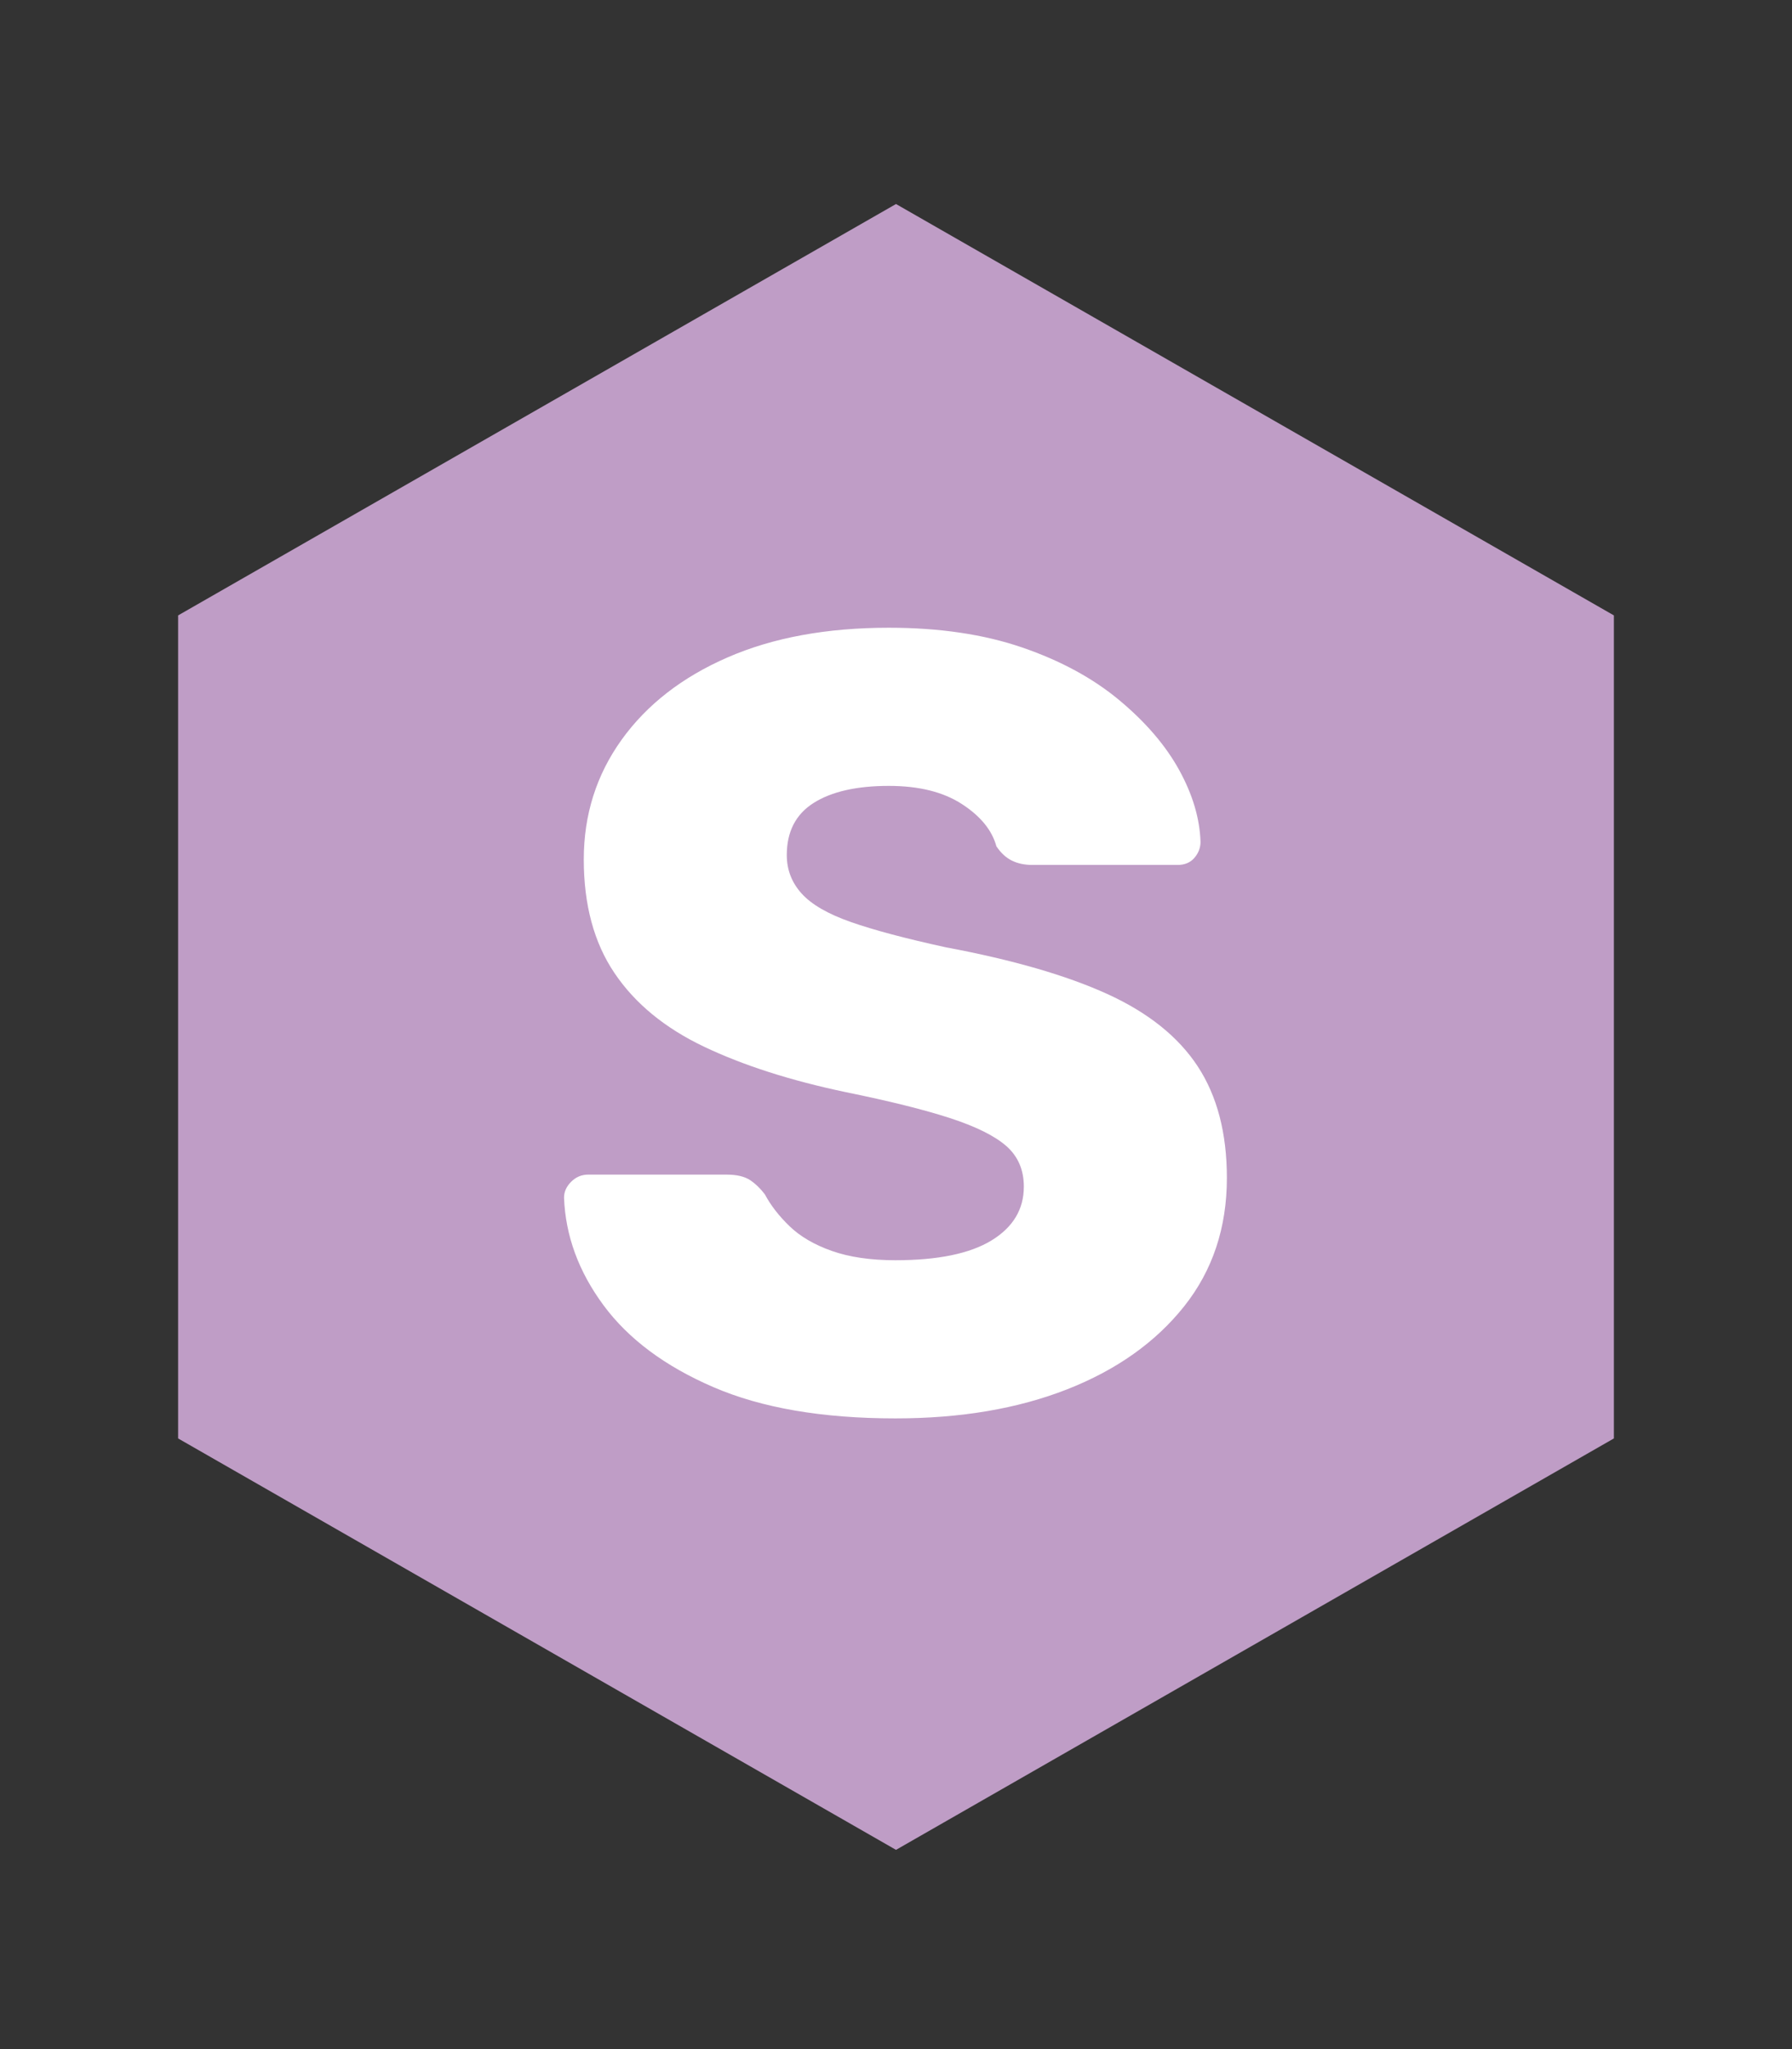
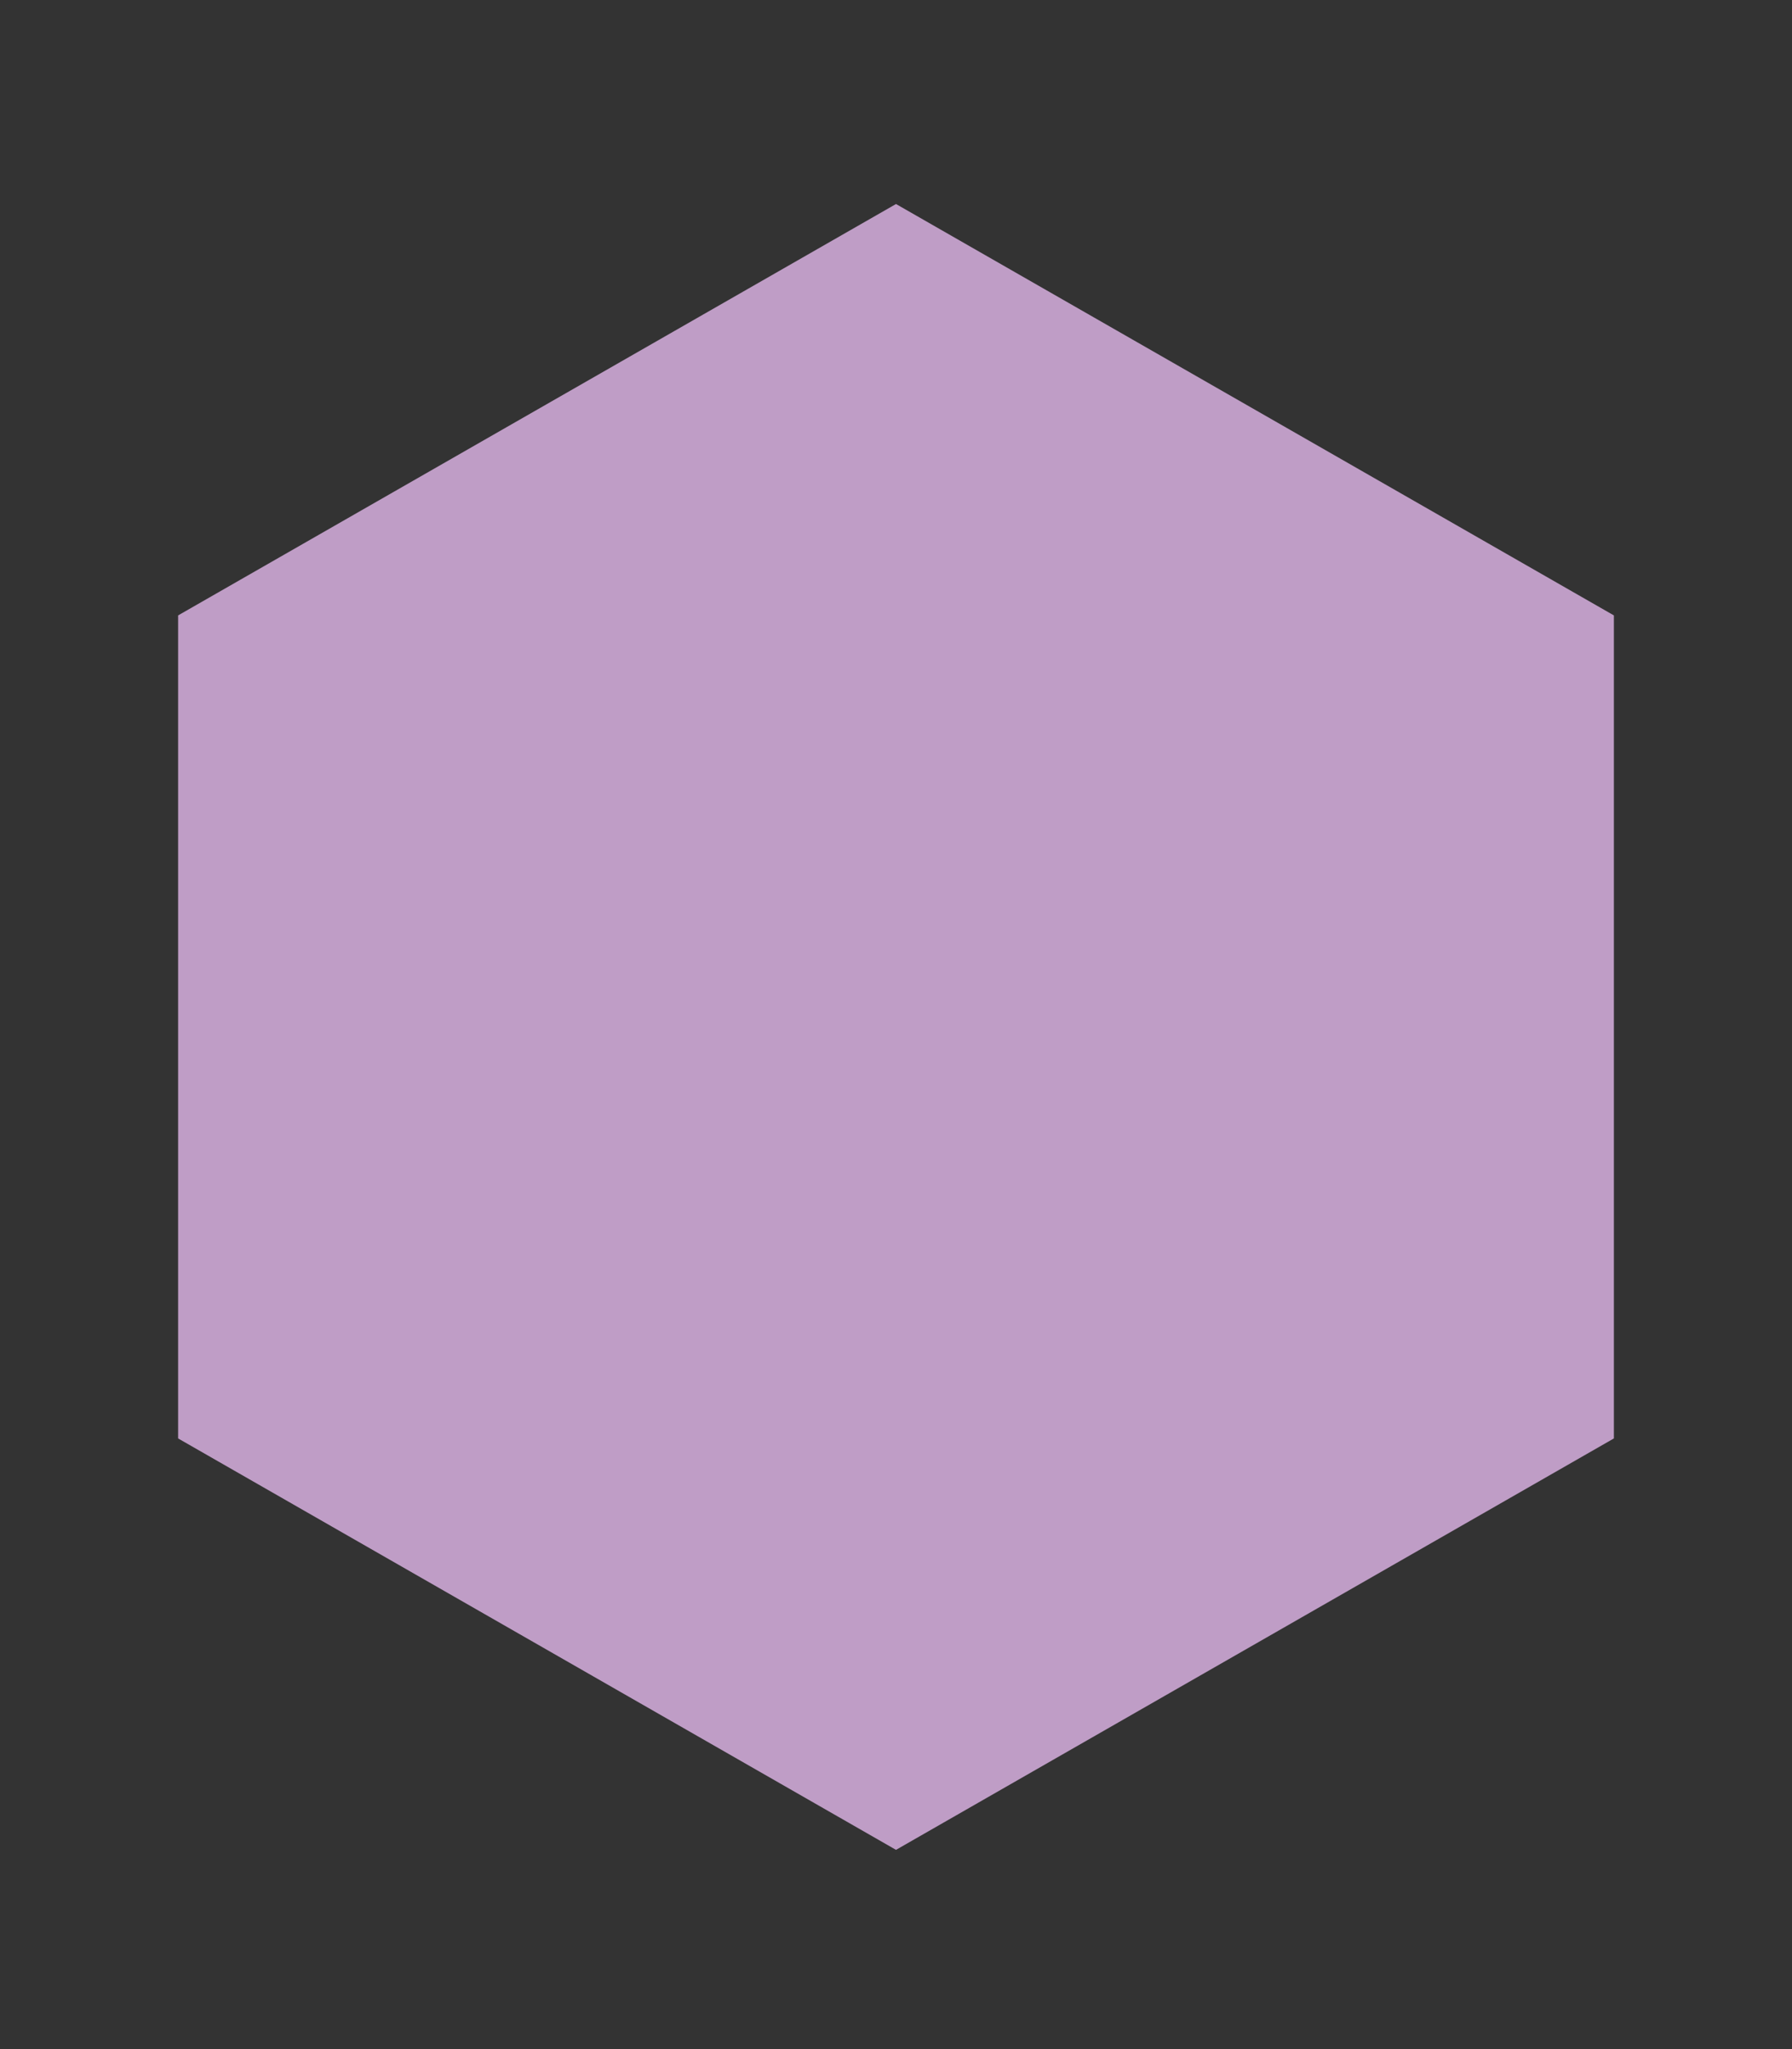
<svg xmlns="http://www.w3.org/2000/svg" id="Ebene_1" data-name="Ebene 1" viewBox="0 0 56 64">
  <rect x="0" y="0" width="56" height="64" fill="#333333" stroke="none" />
  <defs>
    <style>
      .cls-1 {
        fill: #fff;
      }

      .cls-2 {
        fill: #bf9dc6;
      }
    </style>
  </defs>
  <polygon class="cls-2" points="5.566 19.221 5.566 44.927 28 57.777 50.434 44.927 50.434 19.221 28 6.372 5.566 19.221" />
-   <path class="cls-1" d="M27.983,44.301c-2.287,0-4.184-.326-5.693-.978-1.509-.651-2.652-1.503-3.43-2.555s-1.189-2.172-1.234-3.361c0-.183.074-.348.223-.497.148-.148.326-.223.532-.223h4.321c.32,0,.565.058.737.171.171.115.326.264.463.446.183.343.44.675.771.994.331.32.771.578,1.32.772s1.211.291,1.989.291c1.326,0,2.326-.206,3.001-.617.674-.412,1.012-.972,1.012-1.681,0-.525-.183-.948-.548-1.269-.366-.32-.955-.611-1.767-.875-.811-.263-1.892-.531-3.241-.806-1.738-.365-3.218-.84-4.441-1.423-1.224-.583-2.155-1.349-2.795-2.298-.641-.948-.96-2.132-.96-3.55,0-1.395.395-2.641,1.183-3.738.789-1.097,1.892-1.954,3.31-2.571,1.417-.618,3.098-.927,5.041-.927,1.578,0,2.967.206,4.167.617,1.2.412,2.212.961,3.035,1.647.823.685,1.446,1.412,1.869,2.178.422.767.645,1.515.668,2.246,0,.184-.063.349-.189.497-.126.149-.303.224-.532.224h-4.527c-.252,0-.469-.046-.651-.138-.184-.091-.343-.24-.48-.445-.137-.503-.497-.943-1.08-1.32-.583-.378-1.343-.566-2.281-.566-1.006,0-1.789.178-2.349.532-.56.354-.84.897-.84,1.629,0,.457.154.857.463,1.2s.823.64,1.543.892,1.709.515,2.967.789c2.08.389,3.76.874,5.041,1.457,1.28.583,2.223,1.338,2.83,2.264.606.926.909,2.086.909,3.481,0,1.556-.446,2.893-1.337,4.013-.892,1.12-2.109,1.983-3.652,2.589-1.544.606-3.333.909-5.367.909Z" />
</svg>